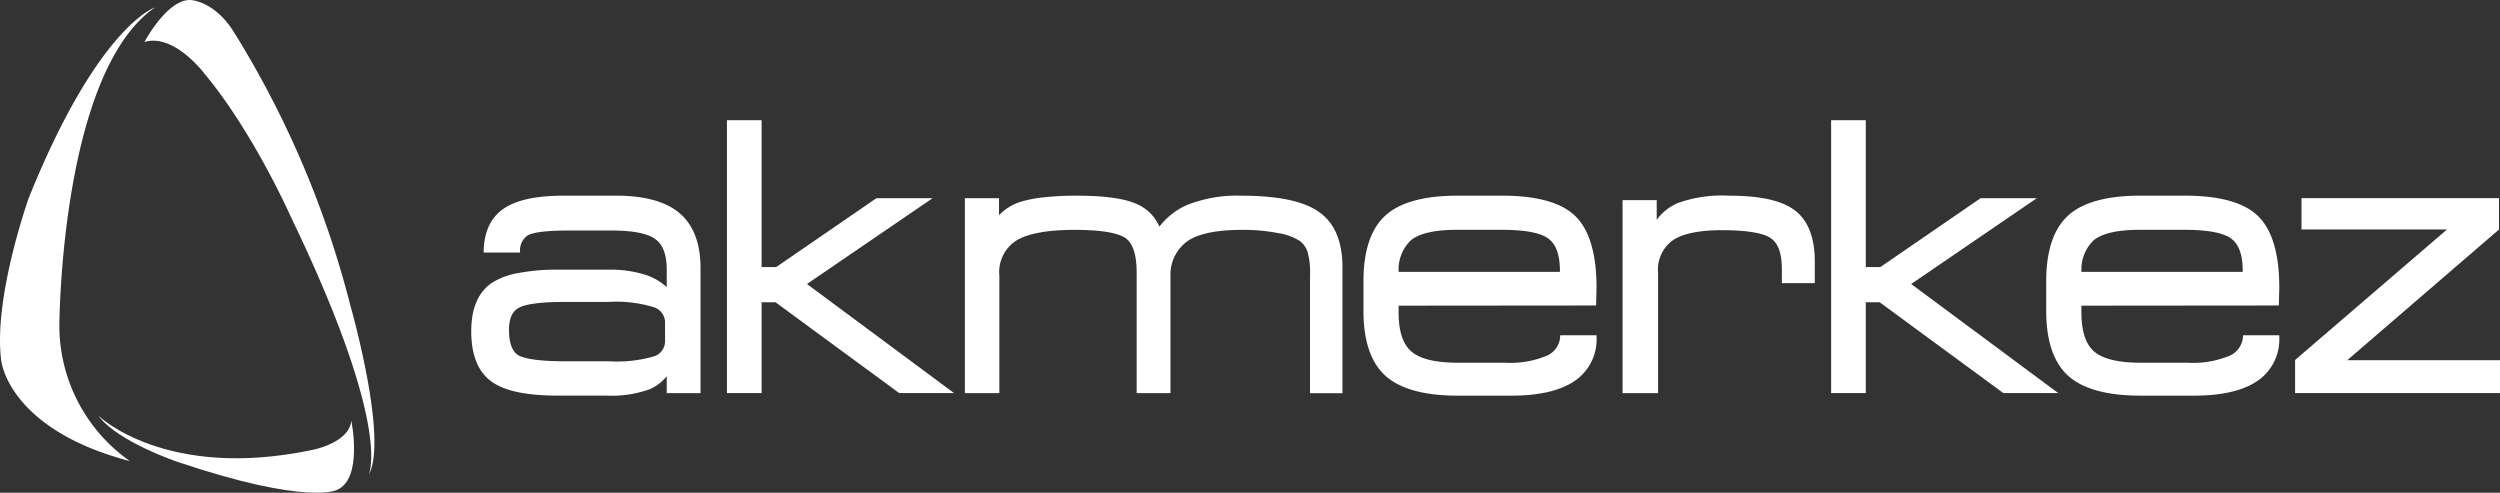
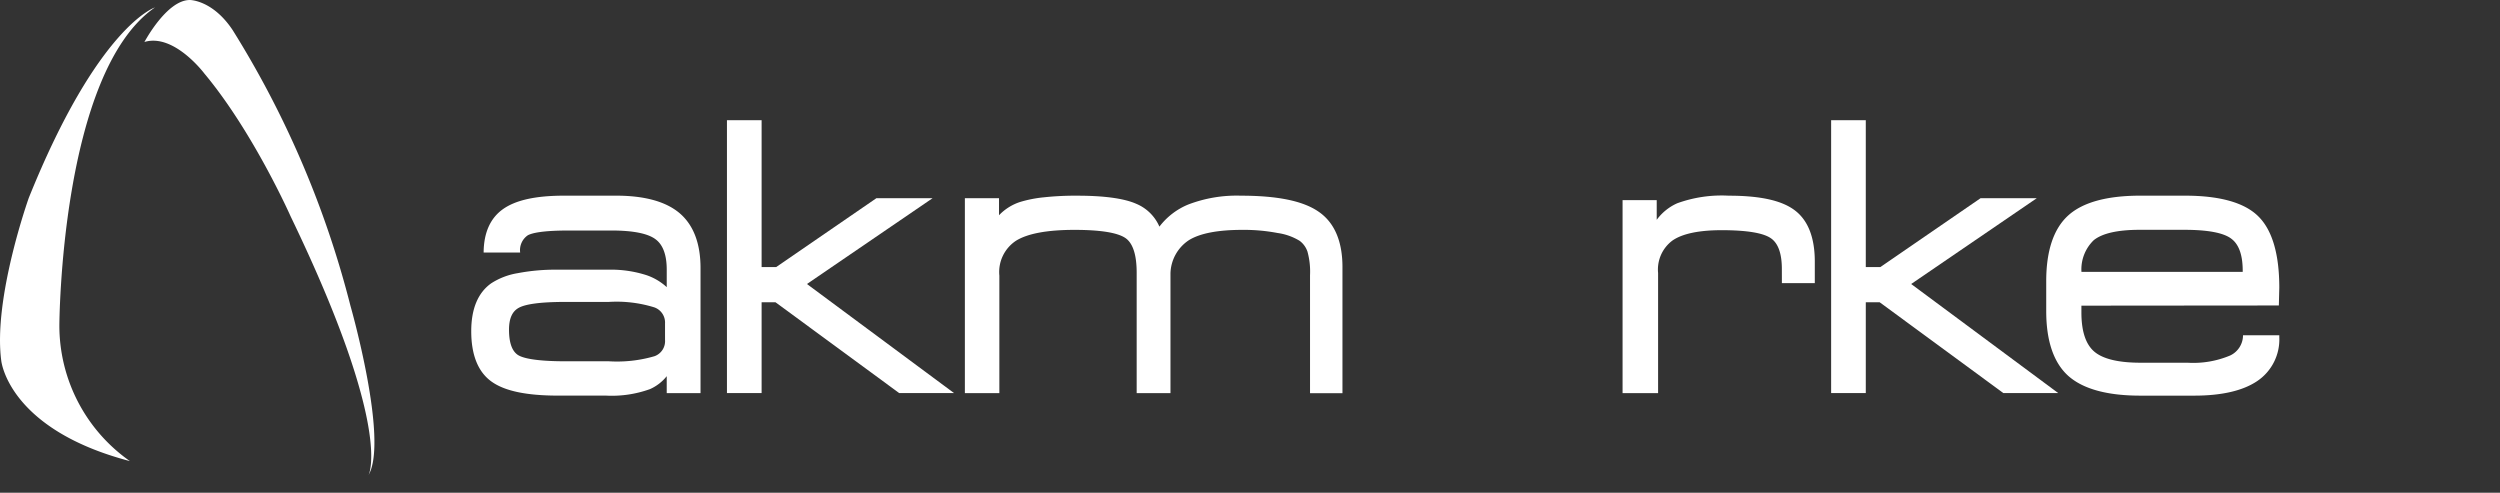
<svg xmlns="http://www.w3.org/2000/svg" width="319.002" height="62.872" viewBox="0 0 319.002 62.872">
  <rect x="0" y="0" width="319.002" height="62.872" fill="#333333" stroke="none" />
  <g id="logo" transform="translate(-201.587 -254.405)">
    <g id="Group_1" data-name="Group 1" transform="translate(201.587 254.405)">
      <path id="Path_1" data-name="Path 1" d="M226.923,259.776s2.837-5.371,5.8-5.371c0,0,2.9-.009,5.456,3.827a123.876,123.876,0,0,1,15.041,35.2s4.889,17.1,2.3,21.607c0,0,3.232-5.718-9.93-33.012,0,0-4.774-10.776-11.023-18.252,0,0-3.815-5.085-7.57-4.034Z" transform="translate(-208.5 -254.405)" fill="#fff" />
      <path id="Path_2" data-name="Path 2" d="M221.358,255.711s-7.248,2.332-16.1,24.307c0,0-4.569,12.819-3.51,20.766,0,0,.854,8.734,16.414,12.814a21.116,21.116,0,0,1-9-17.308S209.276,264.066,221.358,255.711Z" transform="translate(-201.587 -254.761)" fill="#fff" />
-       <path id="Path_3" data-name="Path 3" d="M218.923,327.413s8.523,8.277,27.265,4.319c0,0,4.689-.875,4.955-3.722,0,0,1.548,7.434-1.861,8.843,0,0-3.7,1.989-20.27-3.574,0,0-7.5-2.523-10.049-5.783Z" transform="translate(-206.317 -274.327)" fill="#fff" />
    </g>
    <g id="Group_2" data-name="Group 2" transform="translate(261.722 269.742)">
      <path id="Path_4" data-name="Path 4" d="M355.4,285.448h-7.17l-12.789,8.787h-1.862V275.5h-4.422V310.32h4.422V298.728h1.768l15.789,11.592h7L339.364,296.4Z" transform="translate(-296.532 -275.498)" fill="#fff" />
      <path id="Path_5" data-name="Path 5" d="M416.064,290.8c-1.984-1.384-5.238-2.056-9.949-2.056a17.248,17.248,0,0,0-6.7,1.126,8.858,8.858,0,0,0-3.683,2.824,5.528,5.528,0,0,0-2.948-2.911c-1.551-.689-4.094-1.038-7.561-1.038a37.377,37.377,0,0,0-4.249.209,15.727,15.727,0,0,0-3,.588,6.481,6.481,0,0,0-2.709,1.7v-2.177h-4.356v24.873h4.4v-15a4.777,4.777,0,0,1,2.105-4.431c1.476-.929,3.993-1.4,7.478-1.4,3.278,0,5.459.346,6.482,1.028.967.645,1.457,2.138,1.457,4.438v15.368h4.313l0-15.278a5.238,5.238,0,0,1,2.326-4.225c1.4-.883,3.7-1.331,6.821-1.331a22.9,22.9,0,0,1,4.526.4,7.323,7.323,0,0,1,2.812,1,2.845,2.845,0,0,1,1,1.388,9.606,9.606,0,0,1,.323,3v15.049h4.138V297.859C419.09,294.559,418.071,292.183,416.064,290.8Z" transform="translate(-307.926 -279.112)" fill="#fff" />
      <path id="Path_6" data-name="Path 6" d="M549.172,285.448H542l-12.79,8.787h-1.861V275.5h-4.422V310.32h4.422V298.728h1.767l15.789,11.592h7L533.14,296.4Z" transform="translate(-349.408 -275.498)" fill="#fff" />
-       <path id="Path_7" data-name="Path 7" d="M611,309.857l19.362-16.678v-4h-25.2v3.993h18.571L604.344,309.83v4.224h26.147v-4.2Z" transform="translate(-371.624 -279.232)" fill="#fff" />
      <path id="Path_8" data-name="Path 8" d="M585.781,306.554a2.854,2.854,0,0,1-1.614,2.57,12.1,12.1,0,0,1-5.462.934h-6c-2.826,0-4.817-.482-5.918-1.432-1.08-.93-1.627-2.6-1.627-4.97v-.879l25.194-.023.057-2.271c0-4.3-.905-7.365-2.69-9.115-1.763-1.742-4.9-2.626-9.323-2.626H572.66c-4.243,0-7.331.85-9.178,2.522-1.865,1.688-2.811,4.506-2.811,8.374v3.835c0,3.823.955,6.61,2.837,8.286,1.878,1.656,4.958,2.5,9.152,2.5h6.9c3.493,0,6.19-.621,8.017-1.848a6.4,6.4,0,0,0,2.834-5.625v-.228Zm-19.049-12.128c1.09-.881,3.061-1.327,5.863-1.327h5.715c3.005,0,5.024.387,6,1.153.95.717,1.432,2.084,1.432,4.061v.15H565.166A5.172,5.172,0,0,1,566.732,294.426Z" transform="translate(-359.706 -279.112)" fill="#fff" />
-       <path id="Path_9" data-name="Path 9" d="M465.963,306.554a2.855,2.855,0,0,1-1.613,2.57,12.117,12.117,0,0,1-5.465.934h-6c-2.826,0-4.816-.482-5.918-1.432-1.08-.93-1.628-2.6-1.628-4.97v-.879l25.2-.023.056-2.271c0-4.3-.9-7.366-2.688-9.115-1.763-1.742-4.9-2.626-9.323-2.626h-5.738c-4.244,0-7.332.85-9.178,2.522-1.865,1.689-2.811,4.507-2.811,8.374v3.835c0,3.823.954,6.61,2.837,8.286,1.878,1.656,4.957,2.5,9.153,2.5h6.9c3.495,0,6.191-.621,8.018-1.848a6.4,6.4,0,0,0,2.833-5.625v-.228Zm-19.051-12.128c1.09-.881,3.062-1.327,5.862-1.327h5.716c3.006,0,5.024.387,6,1.153.95.718,1.432,2.084,1.432,4.061v.15H445.345A5.175,5.175,0,0,1,446.912,294.426Z" transform="translate(-327.011 -279.112)" fill="#fff" />
      <path id="Path_10" data-name="Path 10" d="M506.656,299.9h4.2v-2.745c0-3.05-.852-5.246-2.531-6.525-1.648-1.268-4.411-1.885-8.451-1.885a16.641,16.641,0,0,0-6.577.969,6.53,6.53,0,0,0-2.613,2.11v-2.509h-4.357v24.621h4.533V298.61a4.606,4.606,0,0,1,1.834-4.143c1.269-.877,3.383-1.32,6.281-1.32,3.147,0,5.246.337,6.243,1.006.951.628,1.434,1.952,1.434,3.934Z" transform="translate(-339.421 -279.112)" fill="#fff" />
      <path id="Path_11" data-name="Path 11" d="M310.879,290.982c-1.747-1.486-4.47-2.24-8.1-2.24h-6.636c-3.622,0-6.175.561-7.806,1.717s-2.453,3.025-2.471,5.538h4.662a2.292,2.292,0,0,1,.967-2.194c.5-.28,1.81-.614,5.218-.614h5.475c2.762,0,4.657.382,5.633,1.131.935.7,1.409,2,1.409,3.857v2.239a7.285,7.285,0,0,0-2.551-1.519,14.771,14.771,0,0,0-4.929-.709h-6.46a25.41,25.41,0,0,0-5.069.442,8.868,8.868,0,0,0-3.395,1.3c-1.686,1.2-2.541,3.258-2.541,6.1,0,3.024.861,5.182,2.56,6.415,1.675,1.219,4.465,1.811,8.531,1.811h6.133a14.315,14.315,0,0,0,5.592-.834,5.664,5.664,0,0,0,2.128-1.645v2.159h4.313V297.995C313.546,294.851,312.648,292.491,310.879,290.982Zm-1.866,16.165a2.042,2.042,0,0,1-1.33,2.075,17.034,17.034,0,0,1-5.842.653h-5.52c-3.995,0-5.507-.438-6.071-.8-.761-.493-1.146-1.579-1.146-3.225,0-1.412.4-2.321,1.216-2.781.885-.51,2.9-.769,6-.769h5.52a16.222,16.222,0,0,1,5.82.7,2.054,2.054,0,0,1,1.352,2.056Z" transform="translate(-284.289 -279.112)" fill="#fff" />
    </g>
  </g>
</svg>